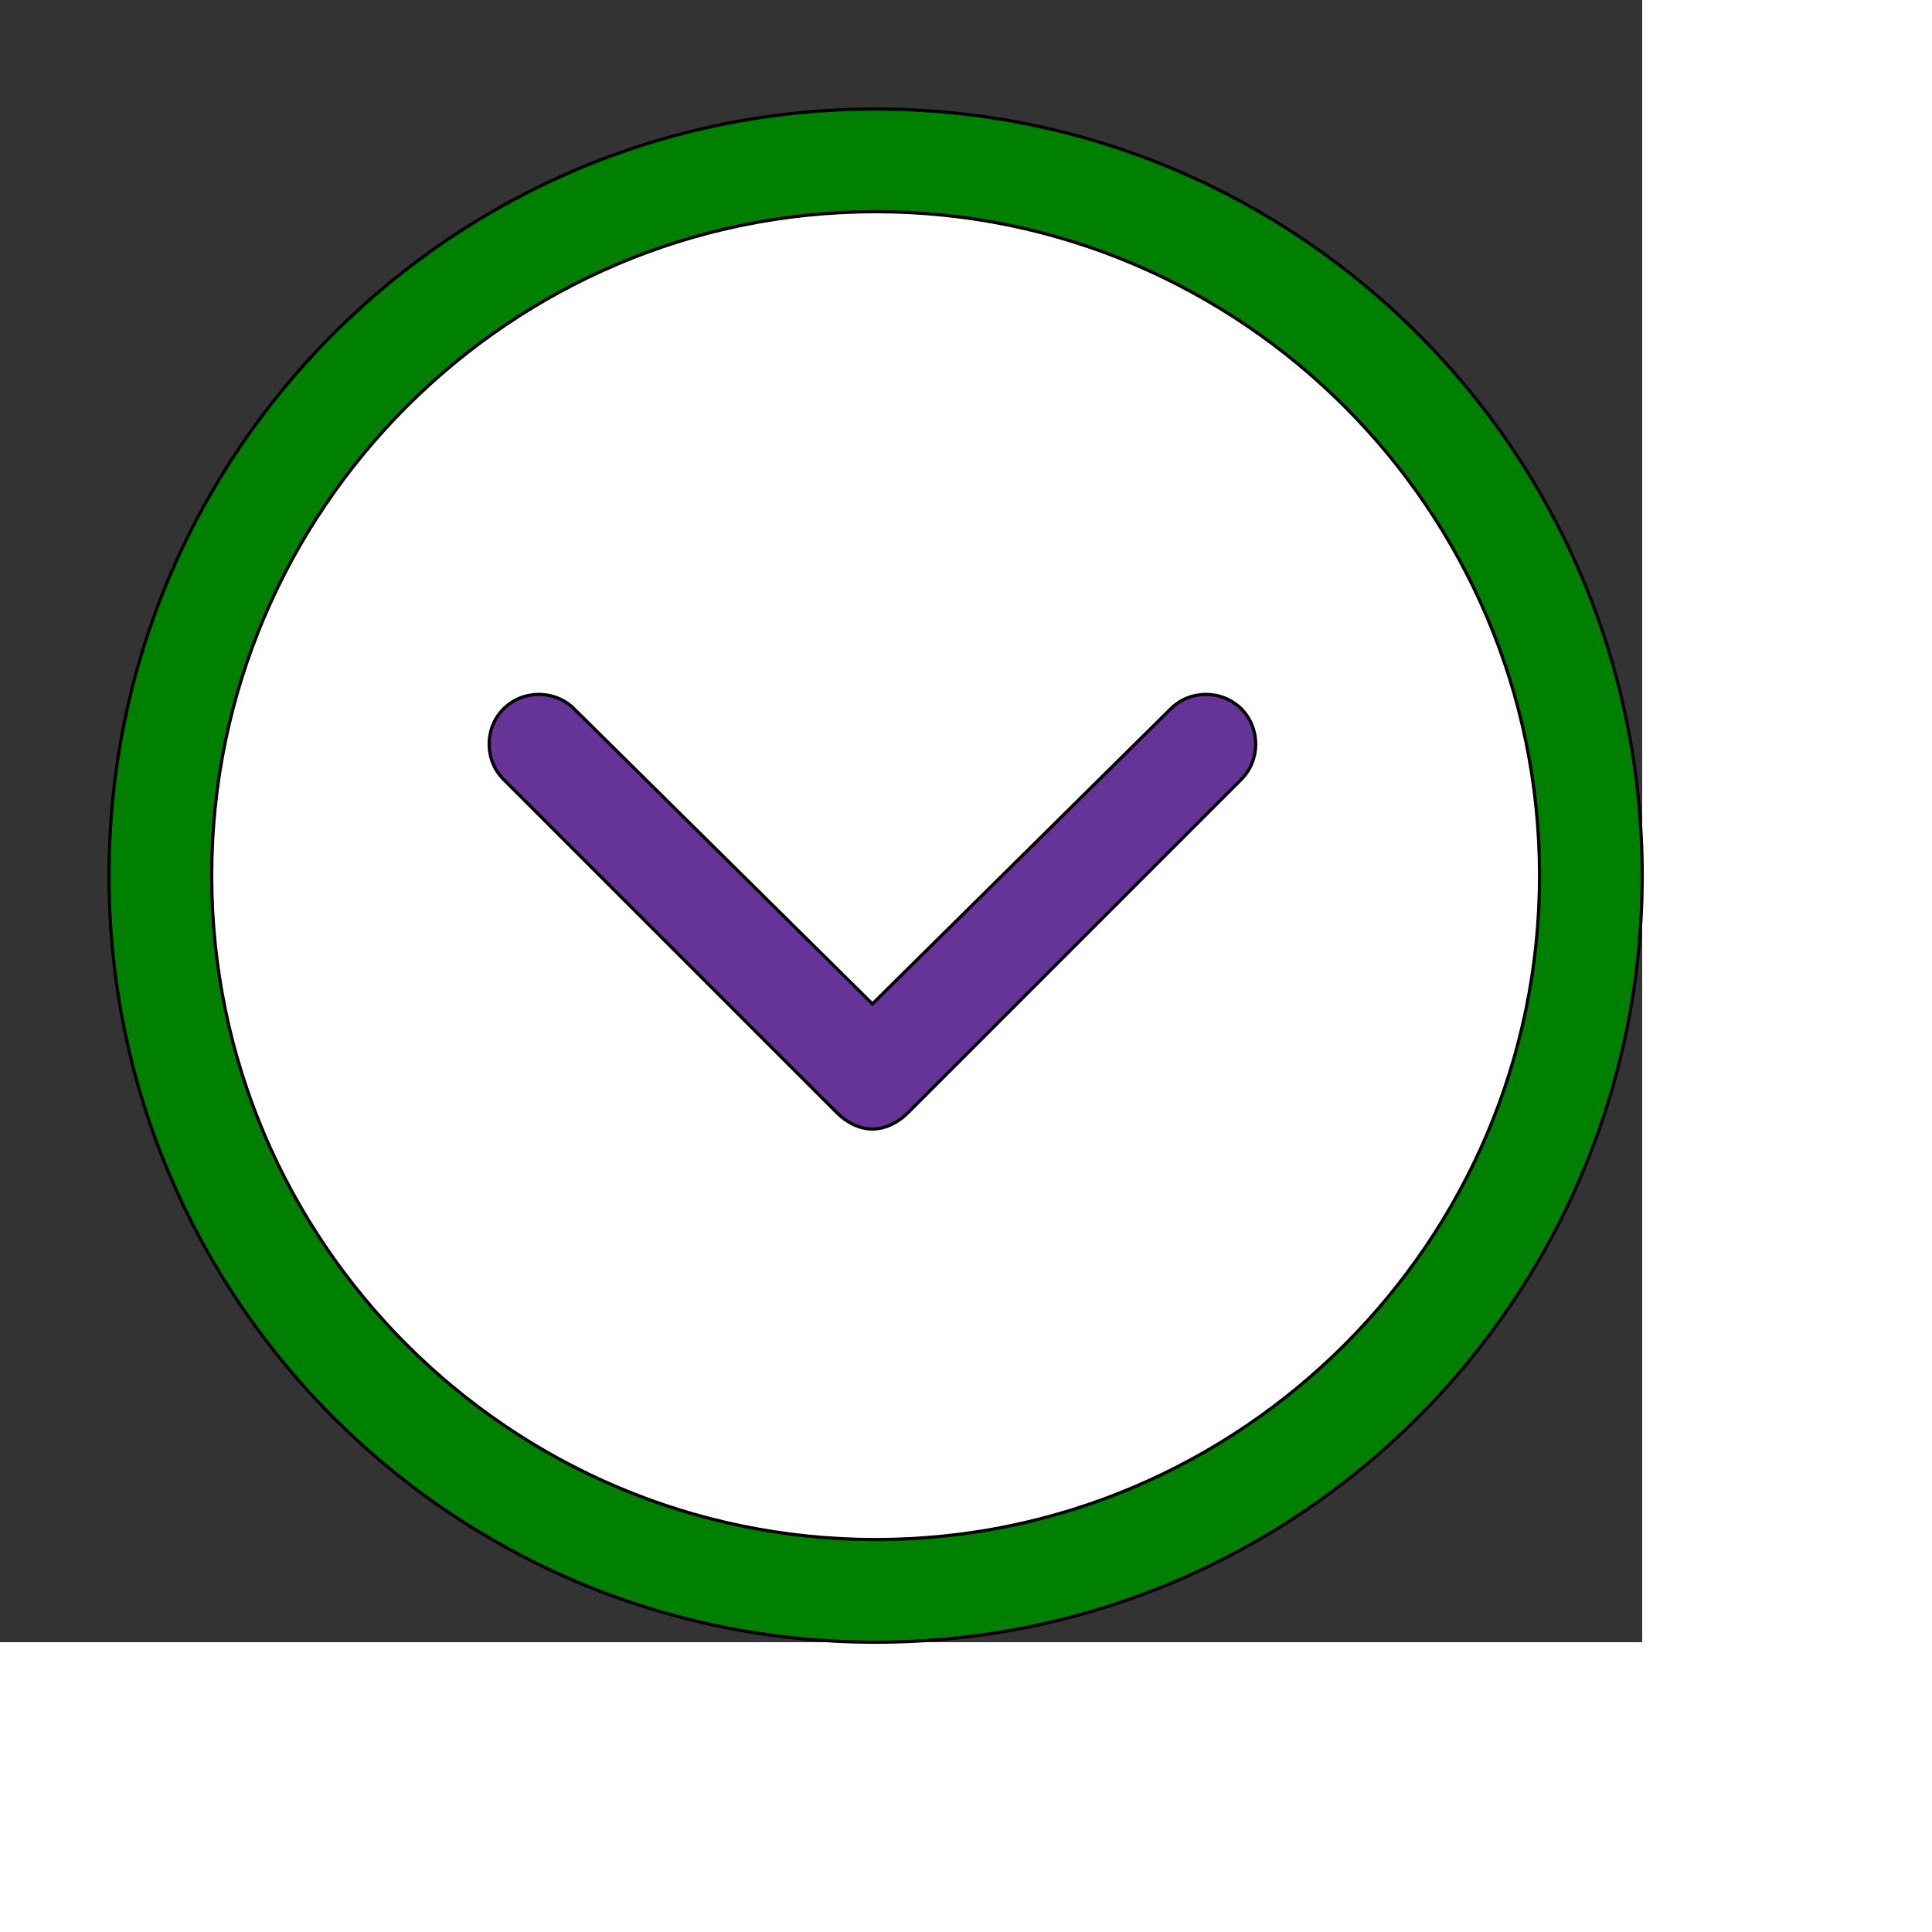
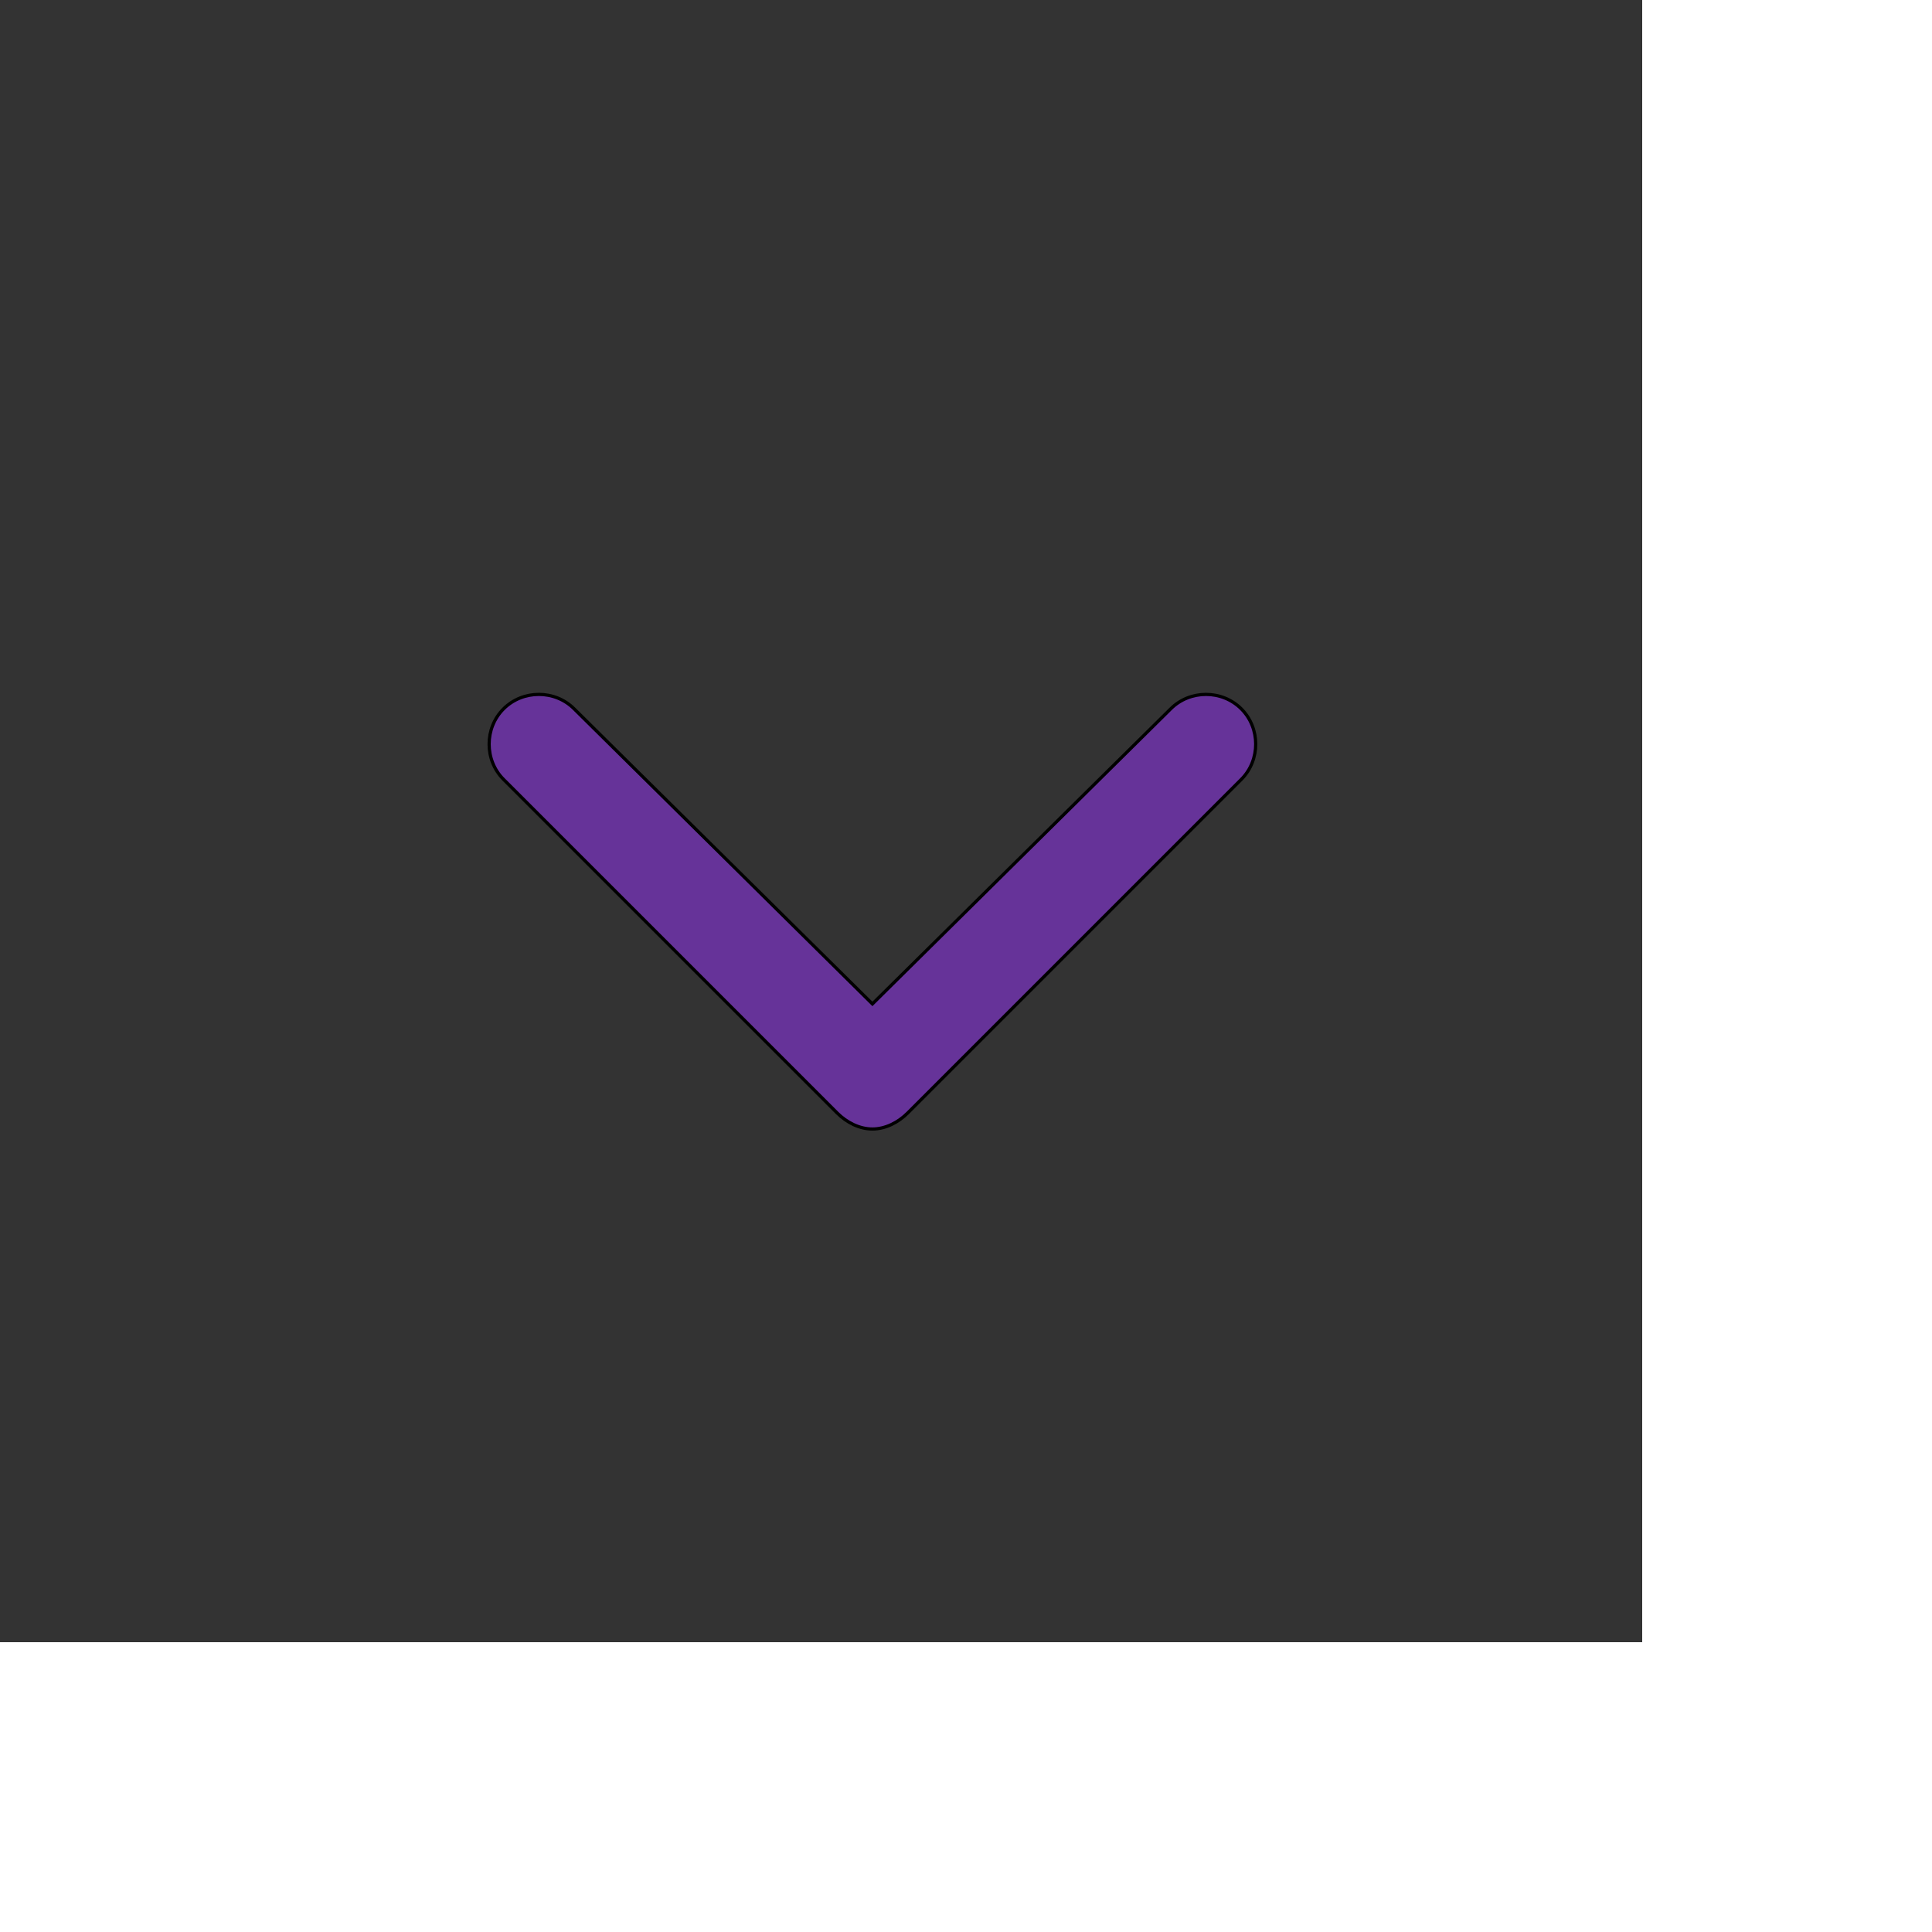
<svg xmlns="http://www.w3.org/2000/svg" id="th_ele_arrow-caret-down" width="100%" height="100%" version="1.1" preserveAspectRatio="xMidYMin slice" data-uid="ele_arrow-caret-down" data-keyword="ele_arrow-caret-down" viewBox="0 0 512 512" transform="matrix(0.85,0,0,0.85,0,0)" data-colors="[&quot;#008000&quot;,&quot;#ffffff&quot;,&quot;#663399&quot;,&quot;#ebc62c&quot;]">
  <rect x="0" y="0" width="512" height="512" fill="#333333" stroke="none" />
-   <path id="th_ele_arrow-caret-down_1" d="M273 34C141 34 34 141 34 273C34 405 141 512 273 512C405 512 512 405 512 273C512 141 405 34 273 34Z " fill-rule="evenodd" fill="#008000" stroke-width="1" stroke="#000000" />
-   <path id="th_ele_arrow-caret-down_2" d="M273 480C159 480 66 387 66 273C66 159 159 66 273 66C387 66 480 159 480 273C480 387 387 480 273 480Z " fill-rule="evenodd" fill="#ffffff" stroke-width="1" stroke="#000000" />
  <path id="th_ele_arrow-caret-down_0" d="M365 221L272 313L179 221C173 215 163 215 157 221C151 227 151 237 157 243L261 347C264 350 268 352 272 352C276 352 280 350 283 347L387 243C393 237 393 227 387 221C381 215 371 215 365 221Z " fill-rule="evenodd" fill="#663399" stroke-width="1" stroke="#000000" />
  <defs id="SvgjsDefs6806" fill="#ebc62c" />
</svg>